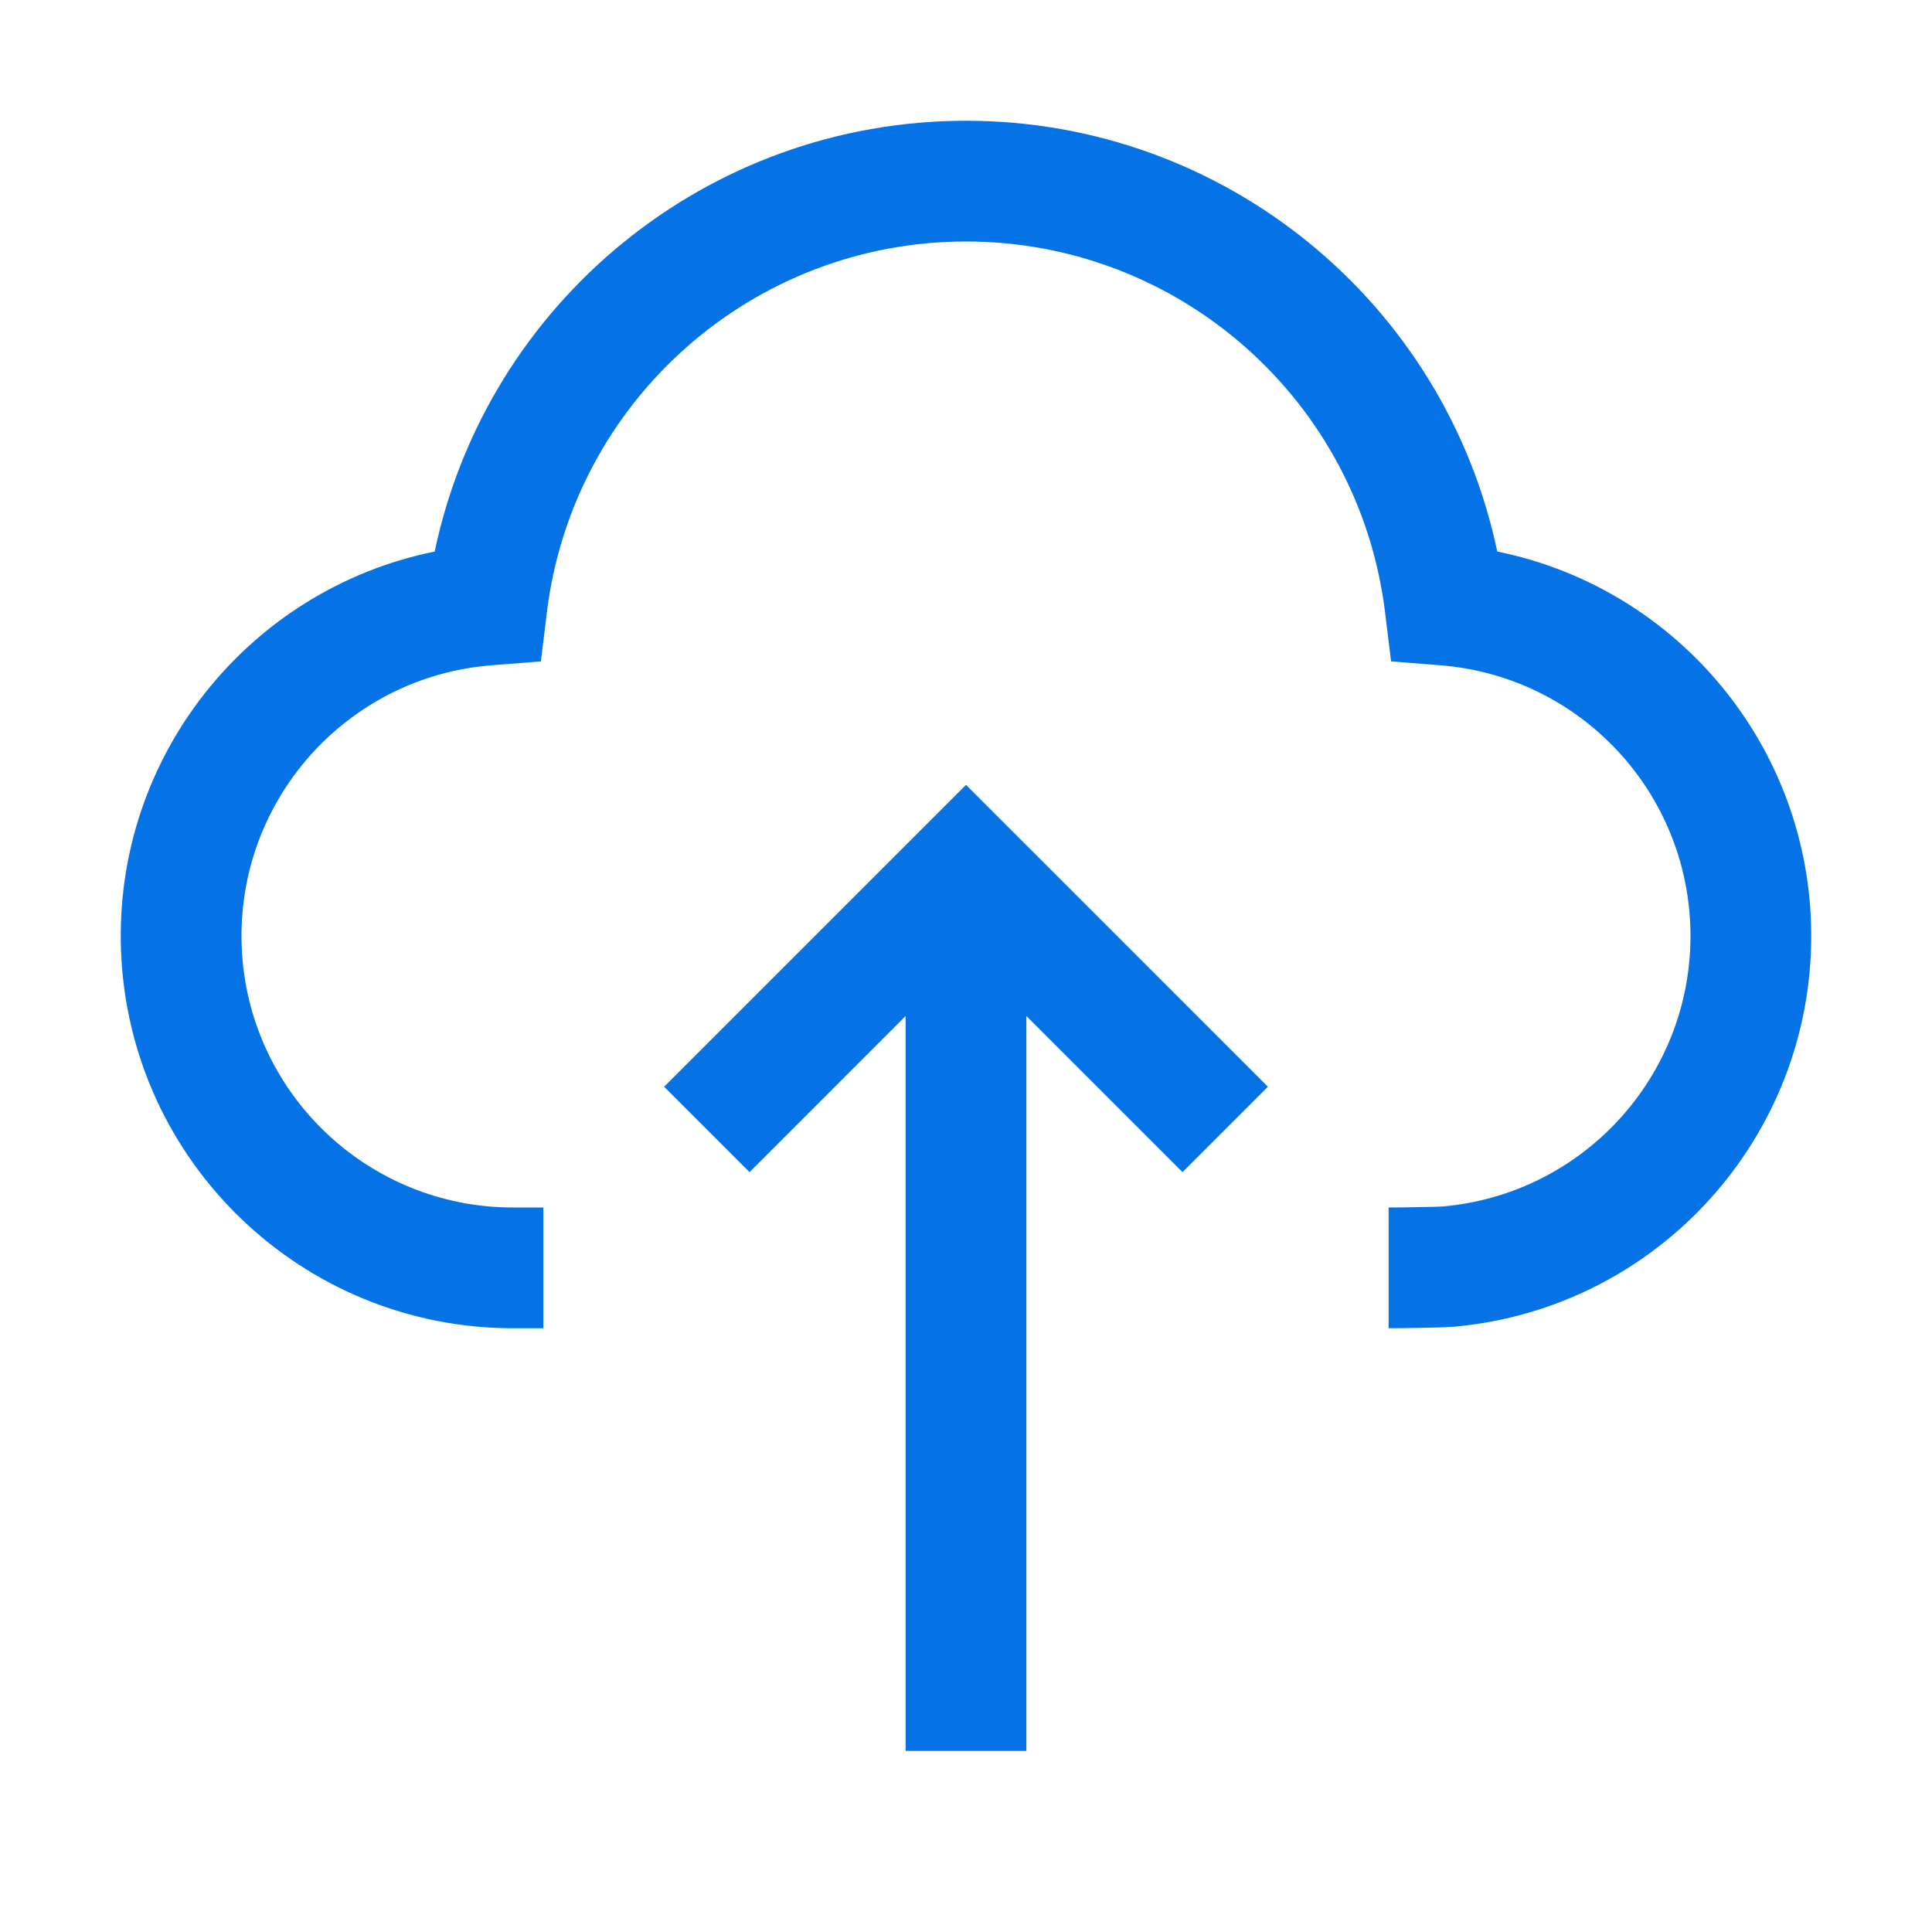
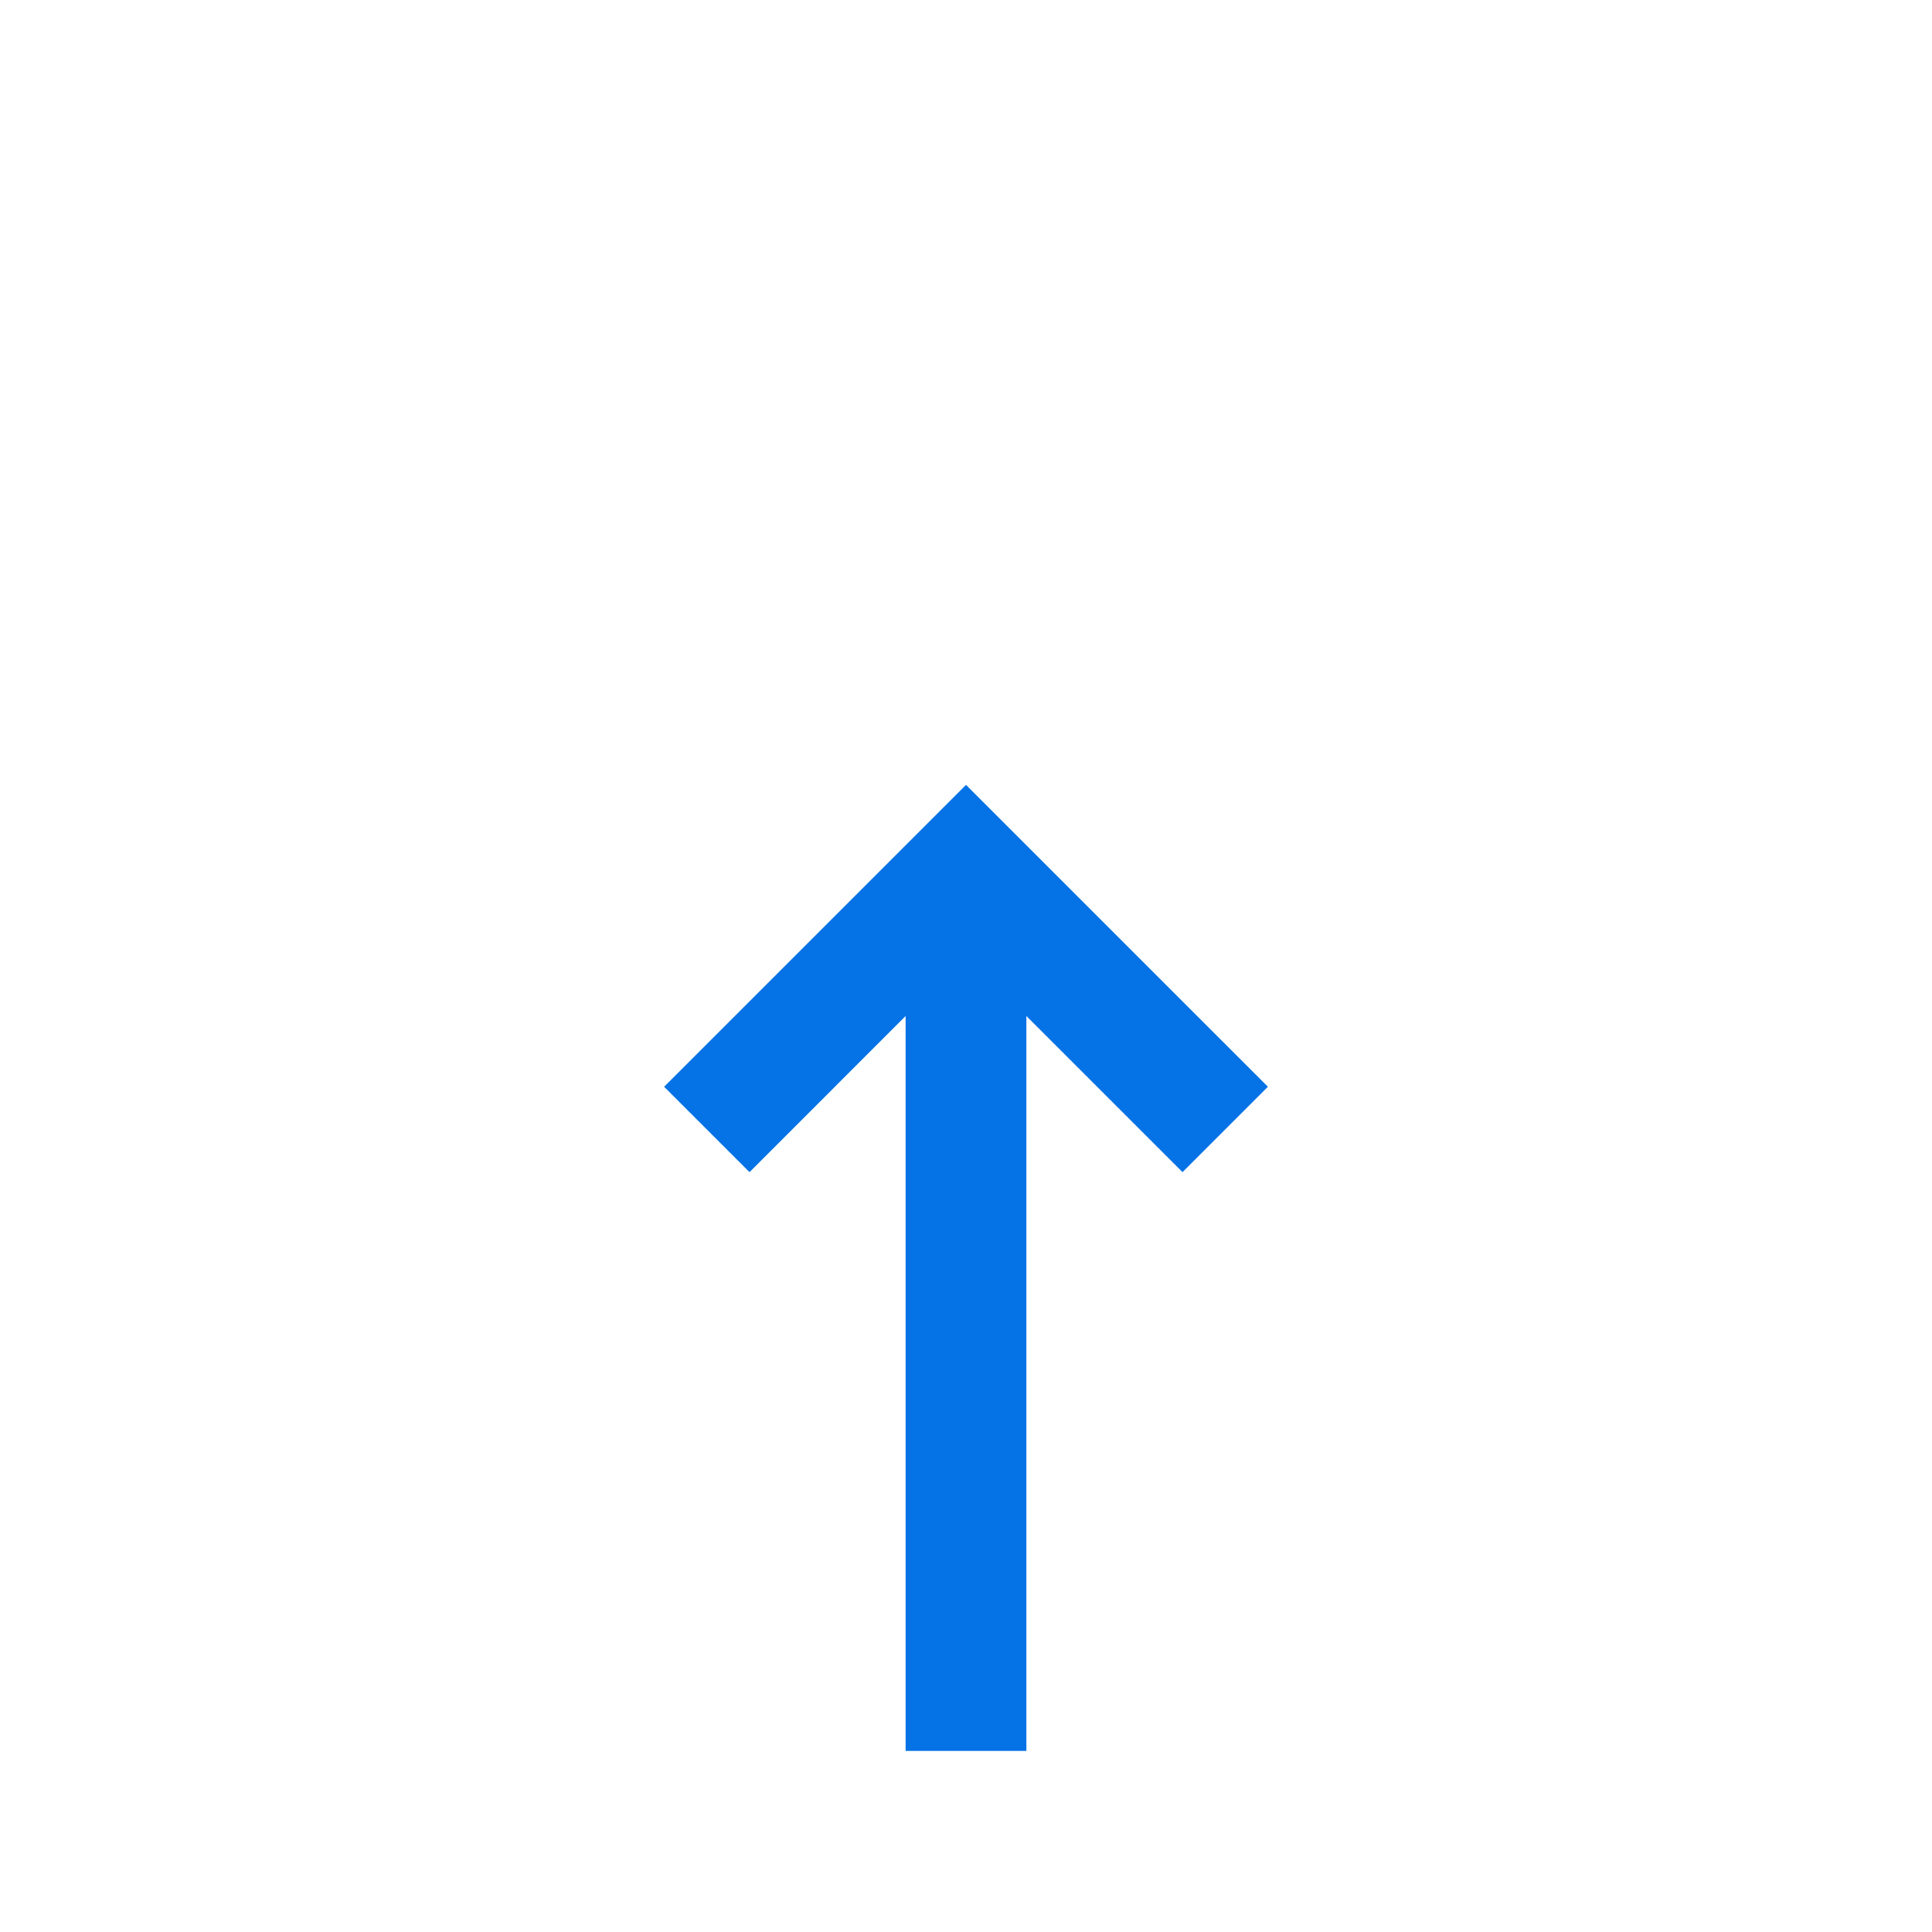
<svg xmlns="http://www.w3.org/2000/svg" width="96" height="96" viewBox="0 0 96 96" fill="none">
-   <path d="M47.999 12C37.398 12 28.462 19.908 27.174 30.431L26.876 32.864L24.432 33.057C17.208 33.626 11.724 39.8 12.011 47.041C12.297 54.281 18.252 60.003 25.498 60H26.999V66H25.5C15.032 66.003 6.429 57.738 6.015 47.278C5.634 37.622 12.355 29.28 21.599 27.406C24.201 15.036 35.148 6 47.999 6C60.849 6 71.796 15.036 74.398 27.406C83.325 29.216 89.942 37.069 89.999 46.391C90.059 56.517 82.356 65.004 72.27 65.921C71.612 65.98 69.454 66 68.999 66V60C69.228 60 69.835 59.995 70.449 59.983C70.755 59.978 71.052 59.971 71.298 59.964C71.421 59.96 71.525 59.956 71.607 59.952C71.655 59.95 71.688 59.948 71.707 59.946C71.72 59.946 71.727 59.945 71.729 59.945C78.709 59.309 84.041 53.435 83.999 46.427C83.956 39.417 78.554 33.607 71.566 33.057L69.122 32.864L68.824 30.431C67.535 19.908 58.6 12 47.999 12Z" fill="#0572E6" />
  <path d="M51 50.485V87.001H45V50.485L37.243 58.243L33 54L48 39L63.001 54L58.758 58.243L51 50.485Z" fill="#0572E6" />
</svg>